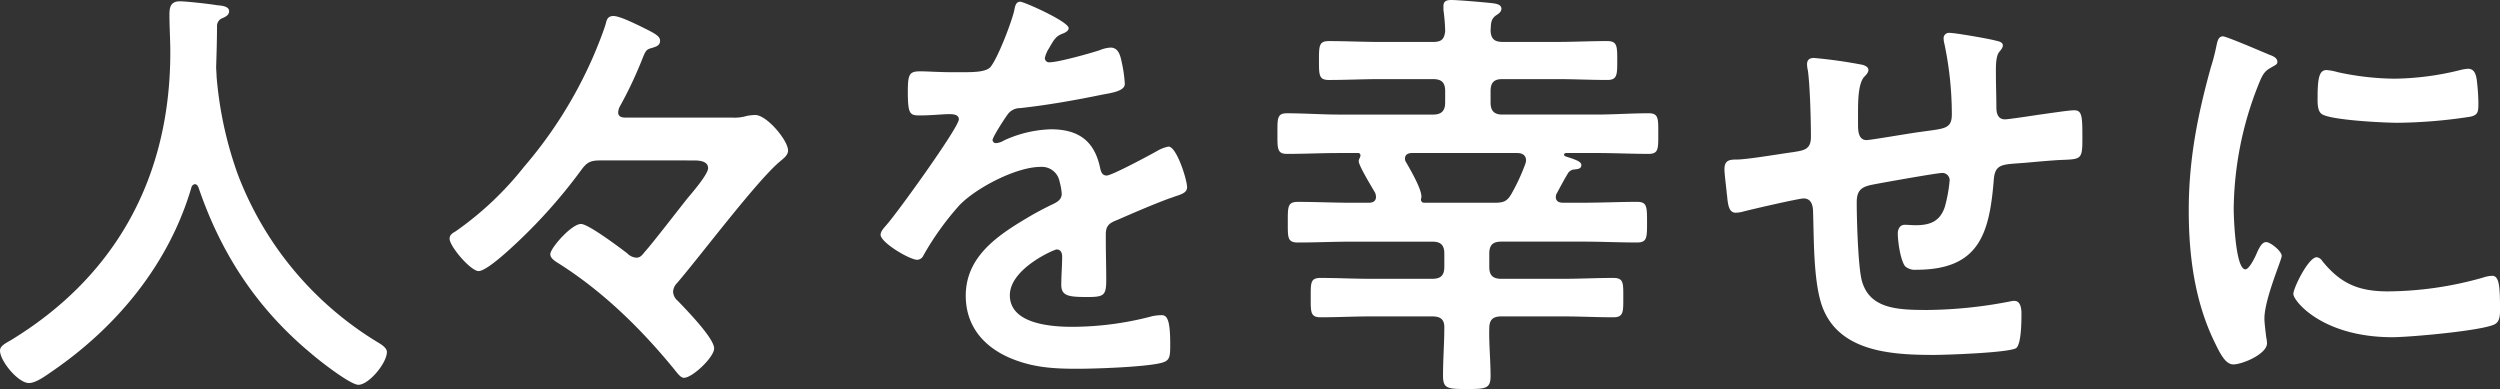
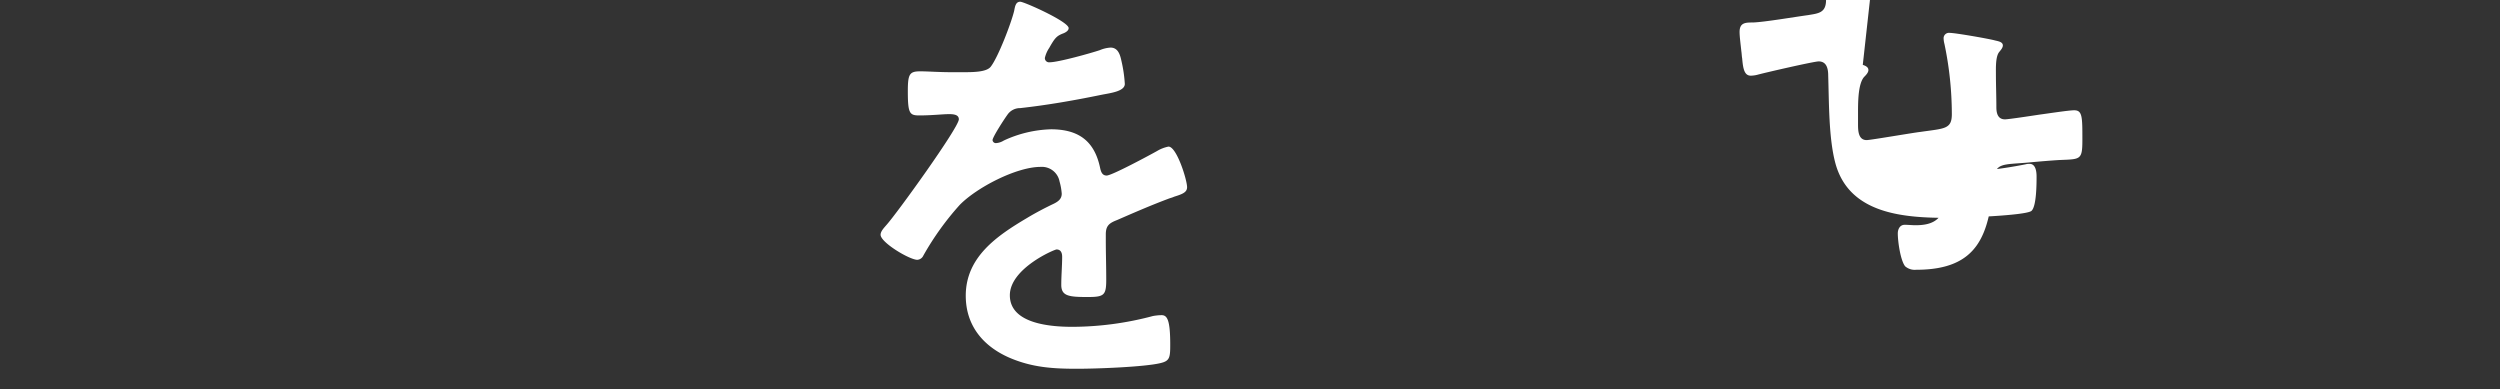
<svg xmlns="http://www.w3.org/2000/svg" width="529.372" height="82.382" viewBox="0 0 529.372 82.382">
  <rect x="0" y="0" width="529.372" height="82.382" fill="#333333" stroke="none" />
  <g id="philosophy_copy_02" transform="translate(-73 -1239.776)">
-     <path id="パス_2297" data-name="パス 2297" d="M41.281,80.868a.887.887,0,0,0-.732.641C35.789,97.8,24.713,111.167,10.89,120.6c-1.19.824-3.3,2.38-4.76,2.38-2.288,0-6.13-4.668-6.13-6.865,0-1.007,1.187-1.556,2.288-2.2,22.424-13.639,33.775-34.782,33.775-60.962,0-2.658-.183-5.309-.183-8.055,0-1.648.366-2.746,2.2-2.746,1.373,0,6.316.549,7.872.824.915.092,2.563.183,2.563,1.282,0,.915-1.007,1.282-1.648,1.556a1.772,1.772,0,0,0-.915,1.556c0,2.838-.092,5.767-.183,8.7,0,.641.092,1.37.092,2.011a80.358,80.358,0,0,0,4.485,20.691,71.075,71.075,0,0,0,29.384,35.423c.912.549,2.194,1.282,2.194,2.2,0,2.38-3.842,6.957-6.039,6.957-1.739,0-8.513-5.309-10.069-6.685-11.442-9.517-19.04-21.142-23.8-35.148-.183-.363-.366-.641-.732-.641" transform="translate(73 1197.904)" fill="#fff" />
-     <path id="パス_2298" data-name="パス 2298" d="M91.064,64.682a9.078,9.078,0,0,0,3.112-.366,11.222,11.222,0,0,1,1.739-.186c2.469,0,6.954,5.4,6.954,7.506,0,1.007-.915,1.648-1.556,2.2-4.849,3.936-16.932,20.044-21.966,25.9a2.827,2.827,0,0,0-.824,1.831,2.684,2.684,0,0,0,1.007,1.925c1.648,1.736,7.689,7.869,7.689,10.069,0,1.828-4.577,6.222-6.408,6.222-.732,0-1.465-1.1-2.288-2.105-6.316-7.686-14.555-16.111-24.716-22.424-.549-.369-1.282-.915-1.282-1.651,0-1.278,4.485-6.4,6.5-6.4,1.556,0,8.239,5.032,9.795,6.222a2.946,2.946,0,0,0,1.922.918c.915,0,1.282-.641,1.831-1.282,1.648-1.834,6.862-8.608,8.971-11.262,1.007-1.187,4.394-5.123,4.394-6.4,0-1.556-1.925-1.648-3.112-1.648H63.053c-2.105,0-2.835.458-4.028,2.1a111.745,111.745,0,0,1-13.453,15.2c-1.468,1.373-6.5,6.13-8.239,6.13-1.648,0-6.133-5.218-6.133-6.865,0-.821.641-1.187,1.282-1.553a68.238,68.238,0,0,0,14.46-13.639A92.119,92.119,0,0,0,61.4,52.232c.824-1.831,2.288-5.492,2.838-7.32.186-.644.275-1.742,1.648-1.742,1.282,0,4.211,1.465,5.4,2.014,2.926,1.465,4.482,2.105,4.482,3.2s-.915,1.282-1.739,1.556c-1.1.275-1.282.549-1.831,1.831A85,85,0,0,1,67.263,62.3a2.98,2.98,0,0,0-.366,1.282c0,1.19,1.282,1.1,1.922,1.1Z" transform="translate(137.001 1199.996)" fill="#fff" />
    <path id="パス_2299" data-name="パス 2299" d="M100.93,47.764c0,.549-.641.915-1.1,1.1-1.465.549-1.831,1.007-3.024,3.112a6.2,6.2,0,0,0-.912,2.105A.89.89,0,0,0,96.9,55c1.828,0,8.693-1.922,10.615-2.563a6.886,6.886,0,0,1,2.288-.549c1.559,0,2.014,1.465,2.288,2.746a28.945,28.945,0,0,1,.732,4.943c0,1.556-2.929,1.922-4.849,2.288-5.767,1.19-11.537,2.2-17.3,2.838a3.225,3.225,0,0,0-2.746,1.462c-.549.735-3.112,4.672-3.112,5.312a.7.7,0,0,0,.732.638,3.524,3.524,0,0,0,1.648-.546,25.326,25.326,0,0,1,9.978-2.38c5.855,0,9.245,2.472,10.432,8.239.186.821.461,1.553,1.376,1.553,1.1,0,9.245-4.391,10.707-5.215a7.538,7.538,0,0,1,2.383-.915c1.736,0,3.936,7.045,3.936,8.6,0,1.1-1.007,1.468-2.749,2.014-.366.186-.821.275-1.282.461-3.662,1.373-7.232,2.929-10.8,4.482-1.648.641-2.38,1.19-2.38,3.024v1.187c0,2.838.092,5.584.092,8.422,0,3.3-.455,3.662-3.936,3.662-3.936,0-5.584-.18-5.584-2.563,0-2.014.186-4.028.186-5.95,0-.821-.275-1.556-1.19-1.556-.458,0-9.886,4.031-9.886,9.7,0,6.133,8.879,6.682,13.273,6.682a66.966,66.966,0,0,0,17.026-2.288,11.2,11.2,0,0,1,1.828-.183c1.193,0,1.834,1.007,1.834,6.225,0,2.746-.092,3.479-2.108,3.936-3.475.827-13.636,1.19-17.572,1.19-5.218,0-9.612-.275-14.463-2.38-5.584-2.472-9.154-6.865-9.154-13.09,0-8.239,6.682-12.724,13-16.474,1.831-1.1,3.753-2.108,5.672-3.021.915-.461,1.651-1.007,1.651-2.108a12.572,12.572,0,0,0-.458-2.563,3.807,3.807,0,0,0-4.028-3.109c-5.126,0-13.548,4.391-17.118,8.055A59.98,59.98,0,0,0,70.172,95.91a1.517,1.517,0,0,1-1.282.915c-1.648,0-7.781-3.662-7.781-5.306,0-.732.732-1.468,1.19-2.014,2.105-2.288,15.379-20.691,15.379-22.427,0-.824-.732-1.1-2.014-1.1-1.465,0-3.57.275-6.408.275-2.014,0-2.38-.458-2.38-5.126,0-3.662.366-4.211,2.655-4.211,1.556,0,3.936.183,6.591.183h2.655c2.38,0,4.852-.092,5.675-1.19,1.556-2.014,4.3-9.154,4.943-11.809.183-1.007.366-1.922,1.282-1.922.824,0,10.252,4.211,10.252,5.584" transform="translate(198.355 1197.965)" fill="#fff" />
-     <path id="パス_2300" data-name="パス 2300" d="M124.166,61.374c0-1.828-.732-2.56-2.56-2.56H110.163c-3.478,0-7.048.18-10.619.18-2.105,0-2.105-1.007-2.105-4.116s0-4.119,2.105-4.119c3.57,0,7.14.18,10.619.18h11.442c1.739,0,2.38-.546,2.56-2.288a38.587,38.587,0,0,0-.366-4.482v-.827c0-1.1.735-1.282,1.648-1.282,1.468,0,6.685.461,8.422.641.732.095,2.2.186,2.2,1.193,0,.729-.641,1.1-1.19,1.462-1.1.827-1.007,1.742-1.1,3.2.092,1.742.824,2.38,2.566,2.38h11.531c3.57,0,7.049-.18,10.619-.18,2.105,0,2.105,1.1,2.105,4.119s0,4.116-2.105,4.116c-3.57,0-7.048-.18-10.619-.18H136.249c-1.739,0-2.472.732-2.472,2.56v2.383c0,1.736.732,2.563,2.472,2.563H156.2c3.662,0,7.415-.275,11.076-.275,2.105,0,2.011,1.187,2.011,4.3s.095,4.3-2.011,4.3c-3.662,0-7.415-.183-11.076-.183h-6.316c-.275,0-.549.092-.549.369,0,.18.183.272.369.363,2.285.732,3.292,1.1,3.292,1.831,0,.824-.824.824-1.373.915a1.729,1.729,0,0,0-1.465.827c-.824,1.37-1.556,2.743-2.289,4.116a1.547,1.547,0,0,0-.275.915c0,.915.732,1.19,1.468,1.19h4.391c3.75,0,7.6-.183,11.351-.183,2.105,0,2.105,1.007,2.105,4.394,0,3.2,0,4.208-2.105,4.208-3.845,0-7.6-.18-11.351-.18H136.066c-1.831,0-2.563.732-2.563,2.563v2.746c0,1.831.732,2.563,2.563,2.563h13.09c3.57,0,7.048-.186,10.619-.186,2.2,0,2.105,1.1,2.105,4.122s.092,4.211-2.105,4.211c-3.57,0-7.049-.186-10.619-.186h-13.09c-1.831,0-2.563.735-2.563,2.566-.088,3.292.275,6.682.275,10.069,0,2.652-1,2.743-5.035,2.743-4.116,0-5.035-.092-5.035-2.835,0-3.478.278-6.865.278-10.255,0-1.736-.918-2.288-2.566-2.288h-13c-3.57,0-7.045.186-10.615.186-2.2,0-2.108-1.1-2.108-4.211s-.088-4.122,2.108-4.122c3.475,0,7.045.186,10.615.186h13c1.834,0,2.566-.732,2.566-2.563V95.792c0-1.831-.732-2.563-2.566-2.563H104.3c-3.753,0-7.506.18-11.351.18-2.2,0-2.108-1.1-2.108-4.208,0-3.3-.088-4.394,2.108-4.394,3.845,0,7.6.183,11.351.183h3.662c.821,0,1.556-.275,1.556-1.282a2.764,2.764,0,0,0-.183-.824c-.641-1.1-3.482-5.764-3.482-6.682a1.7,1.7,0,0,1,.186-.641,1.345,1.345,0,0,0,.183-.549.485.485,0,0,0-.549-.549h-3.936c-3.662,0-7.415.183-11.076.183-2.108,0-2.014-1.19-2.014-4.3,0-3.2-.095-4.3,2.014-4.3,3.662,0,7.415.275,11.076.275h19.864c1.828,0,2.56-.827,2.56-2.563ZM119.131,83.8c0,.183-.088.275-.088.458a.646.646,0,0,0,.641.732H134.7c1.919,0,2.655-.363,3.57-2.014a41.414,41.414,0,0,0,2.835-6.133,2.673,2.673,0,0,0,.183-.824c0-1.1-.824-1.556-1.831-1.556H117.12c-.732,0-1.468.275-1.468,1.19a1.31,1.31,0,0,0,.275.827c.732,1.282,3.2,5.489,3.2,7.137Z" transform="translate(254.85 1197.717)" fill="#fff" />
-     <path id="パス_2301" data-name="パス 2301" d="M148.963,51.114c.549.186,1.19.458,1.19,1.1,0,.549-.549,1.1-.915,1.465-1.19,1.373-1.282,4.76-1.282,7.415v2.472c0,1.373,0,3.478,1.831,3.478.824,0,9.792-1.556,11.442-1.742,5.035-.729,6.591-.546,6.591-3.75a72.755,72.755,0,0,0-1.556-14.826,5.418,5.418,0,0,1-.186-1.193,1.132,1.132,0,0,1,1.282-1.19c1.193,0,7.967,1.19,9.429,1.556.641.186,1.834.275,1.834,1.1,0,.549-.552,1.1-.827,1.465-.732,1.007-.641,3.387-.641,4.577,0,2.38.095,4.668.095,7.049,0,1.19.272,2.563,1.828,2.563.732,0,6.133-.824,7.326-1.007,1.462-.183,6.13-.915,7.32-.915,1.739,0,1.739,1.373,1.739,6.222,0,4.305-.366,4.122-4.754,4.305-1.651.092-3.851.272-6.865.549-5.132.458-6.865,0-7.143,3.659C175.78,86.9,173.584,94.5,160.313,94.5a3.119,3.119,0,0,1-2.383-.735c-1.007-1.279-1.553-5.309-1.553-6.957,0-.915.458-1.828,1.465-1.828.729,0,1.556.092,2.285.092,3.115,0,5.218-.827,6.225-3.936a31.235,31.235,0,0,0,1.007-5.584A1.542,1.542,0,0,0,165.806,74c-1.1,0-12.907,2.1-14.741,2.472-2.377.458-3.384,1.19-3.384,3.753,0,3.478.275,13.728,1.1,16.657,1.648,5.859,7.418,6.136,13.825,6.136a95.37,95.37,0,0,0,17.667-1.834,2.6,2.6,0,0,1,.821-.089c1.282,0,1.468,1.645,1.468,2.652,0,1.465,0,6.411-1.1,7.323-1.373,1.007-15.012,1.465-17.392,1.465-9.242,0-21.051-.641-24.072-11.439-1.465-5.309-1.373-13-1.556-18.674,0-1.373-.275-3.021-2.014-3.021-1.007,0-11.351,2.38-13,2.835a6.222,6.222,0,0,1-1.373.186c-1.373,0-1.645-1.468-1.831-3.662-.092-.458-.092-1.01-.18-1.556-.095-1.007-.369-3.021-.369-4.031,0-2.014,1.282-2.014,2.838-2.014,2.472-.088,8.879-1.187,11.625-1.553,2.2-.369,3.845-.458,3.845-3.2,0-3.387-.183-10.8-.644-14.1a6.356,6.356,0,0,1-.18-1.282c0-1.007.549-1.37,1.465-1.37a100.4,100.4,0,0,1,10.344,1.462" transform="translate(318.479 1202.396)" fill="#fff" />
-     <path id="パス_2302" data-name="パス 2302" d="M168.825,48.425c.732.272,1.834.638,1.834,1.553,0,.549-.366.641-1.282,1.19-1.559.824-1.922,1.648-2.841,3.936A72.624,72.624,0,0,0,161.413,81.1c0,1.742.366,12.819,2.472,12.819.824,0,2.105-2.655,2.472-3.57.546-1.19,1.1-2.2,1.922-2.2.912,0,3.3,1.922,3.3,2.929,0,.824-3.665,9.154-3.665,13.273,0,.912.275,3.021.369,3.842a8.156,8.156,0,0,1,.183,1.376c0,2.288-5.218,4.482-7.143,4.482-1.556,0-2.652-2.014-3.845-4.482-4.3-8.7-5.584-18.491-5.584-28.1,0-10.71,1.834-20.047,4.672-30.3a41.9,41.9,0,0,0,1.187-4.577c.186-.824.366-2.011,1.376-2.011.732,0,8.419,3.3,9.7,3.845m11.354,43.75c3.933,4.855,7.781,6.411,13.911,6.411a74.918,74.918,0,0,0,20.139-2.929,6.4,6.4,0,0,1,1.922-.366c1.462,0,1.648,2.2,1.648,6.865,0,1.1.092,2.743-1.1,3.384-2.563,1.373-18.033,2.749-21.695,2.749-14.826,0-20.963-7.689-20.963-9.154,0-1.282,3.2-7.781,4.943-7.781a1.628,1.628,0,0,1,1.193.821m3.292-40a58.532,58.532,0,0,0,11.995,1.373,59.966,59.966,0,0,0,13.911-1.828,8.6,8.6,0,0,1,1.648-.275c1.282,0,1.648,1.1,1.831,2.194a45,45,0,0,1,.366,4.946c0,1.919,0,2.652-1.739,3.018a106.682,106.682,0,0,1-15.376,1.282c-2.841,0-14.1-.549-16.019-1.831-1.007-.641-.915-2.563-.915-3.57,0-4.394.455-5.764,1.922-5.764a11.976,11.976,0,0,1,2.377.455" transform="translate(384.572 1202.889)" fill="#fff" />
+     <path id="パス_2301" data-name="パス 2301" d="M148.963,51.114c.549.186,1.19.458,1.19,1.1,0,.549-.549,1.1-.915,1.465-1.19,1.373-1.282,4.76-1.282,7.415v2.472c0,1.373,0,3.478,1.831,3.478.824,0,9.792-1.556,11.442-1.742,5.035-.729,6.591-.546,6.591-3.75a72.755,72.755,0,0,0-1.556-14.826,5.418,5.418,0,0,1-.186-1.193,1.132,1.132,0,0,1,1.282-1.19c1.193,0,7.967,1.19,9.429,1.556.641.186,1.834.275,1.834,1.1,0,.549-.552,1.1-.827,1.465-.732,1.007-.641,3.387-.641,4.577,0,2.38.095,4.668.095,7.049,0,1.19.272,2.563,1.828,2.563.732,0,6.133-.824,7.326-1.007,1.462-.183,6.13-.915,7.32-.915,1.739,0,1.739,1.373,1.739,6.222,0,4.305-.366,4.122-4.754,4.305-1.651.092-3.851.272-6.865.549-5.132.458-6.865,0-7.143,3.659C175.78,86.9,173.584,94.5,160.313,94.5a3.119,3.119,0,0,1-2.383-.735c-1.007-1.279-1.553-5.309-1.553-6.957,0-.915.458-1.828,1.465-1.828.729,0,1.556.092,2.285.092,3.115,0,5.218-.827,6.225-3.936a31.235,31.235,0,0,0,1.007-5.584A1.542,1.542,0,0,0,165.806,74a95.37,95.37,0,0,0,17.667-1.834,2.6,2.6,0,0,1,.821-.089c1.282,0,1.468,1.645,1.468,2.652,0,1.465,0,6.411-1.1,7.323-1.373,1.007-15.012,1.465-17.392,1.465-9.242,0-21.051-.641-24.072-11.439-1.465-5.309-1.373-13-1.556-18.674,0-1.373-.275-3.021-2.014-3.021-1.007,0-11.351,2.38-13,2.835a6.222,6.222,0,0,1-1.373.186c-1.373,0-1.645-1.468-1.831-3.662-.092-.458-.092-1.01-.18-1.556-.095-1.007-.369-3.021-.369-4.031,0-2.014,1.282-2.014,2.838-2.014,2.472-.088,8.879-1.187,11.625-1.553,2.2-.369,3.845-.458,3.845-3.2,0-3.387-.183-10.8-.644-14.1a6.356,6.356,0,0,1-.18-1.282c0-1.007.549-1.37,1.465-1.37a100.4,100.4,0,0,1,10.344,1.462" transform="translate(318.479 1202.396)" fill="#fff" />
  </g>
</svg>